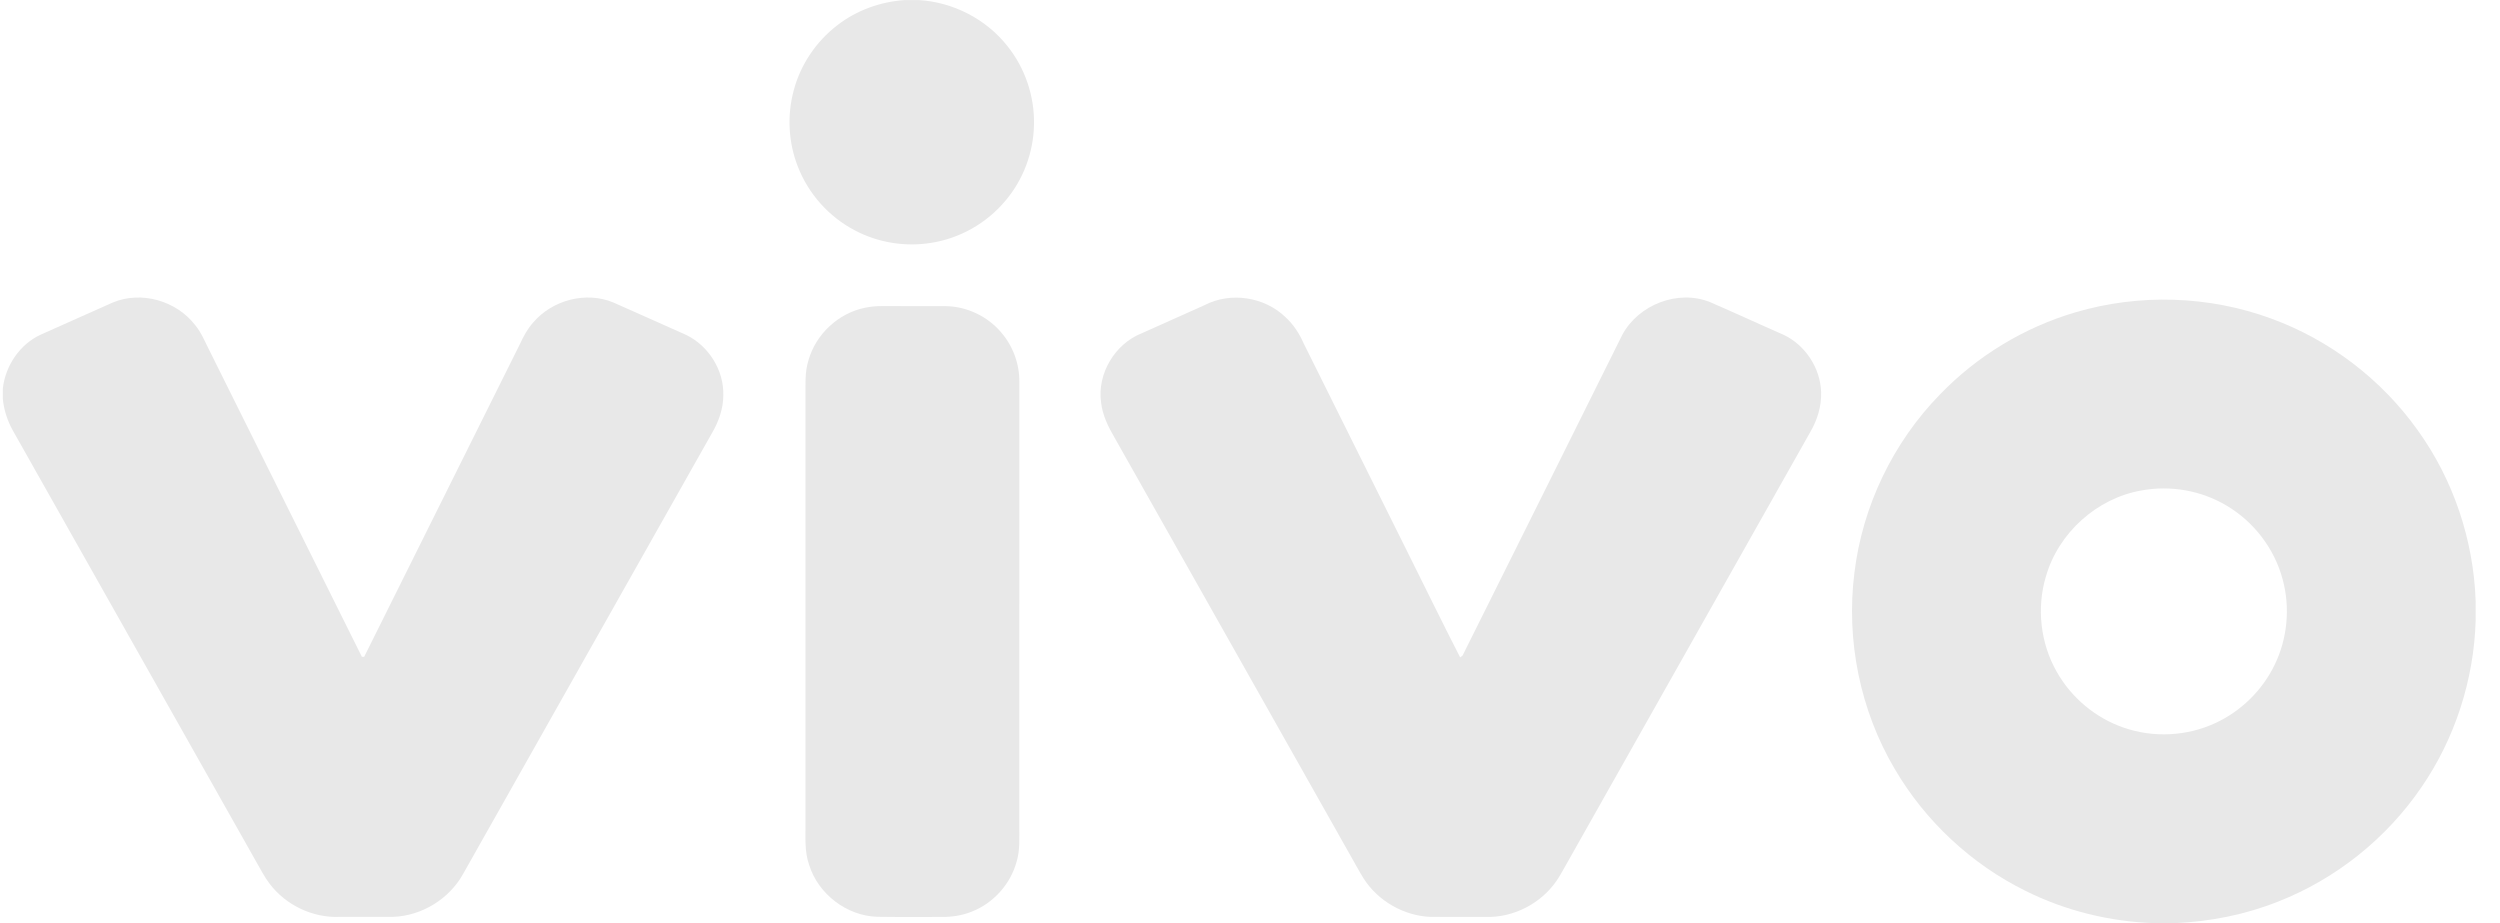
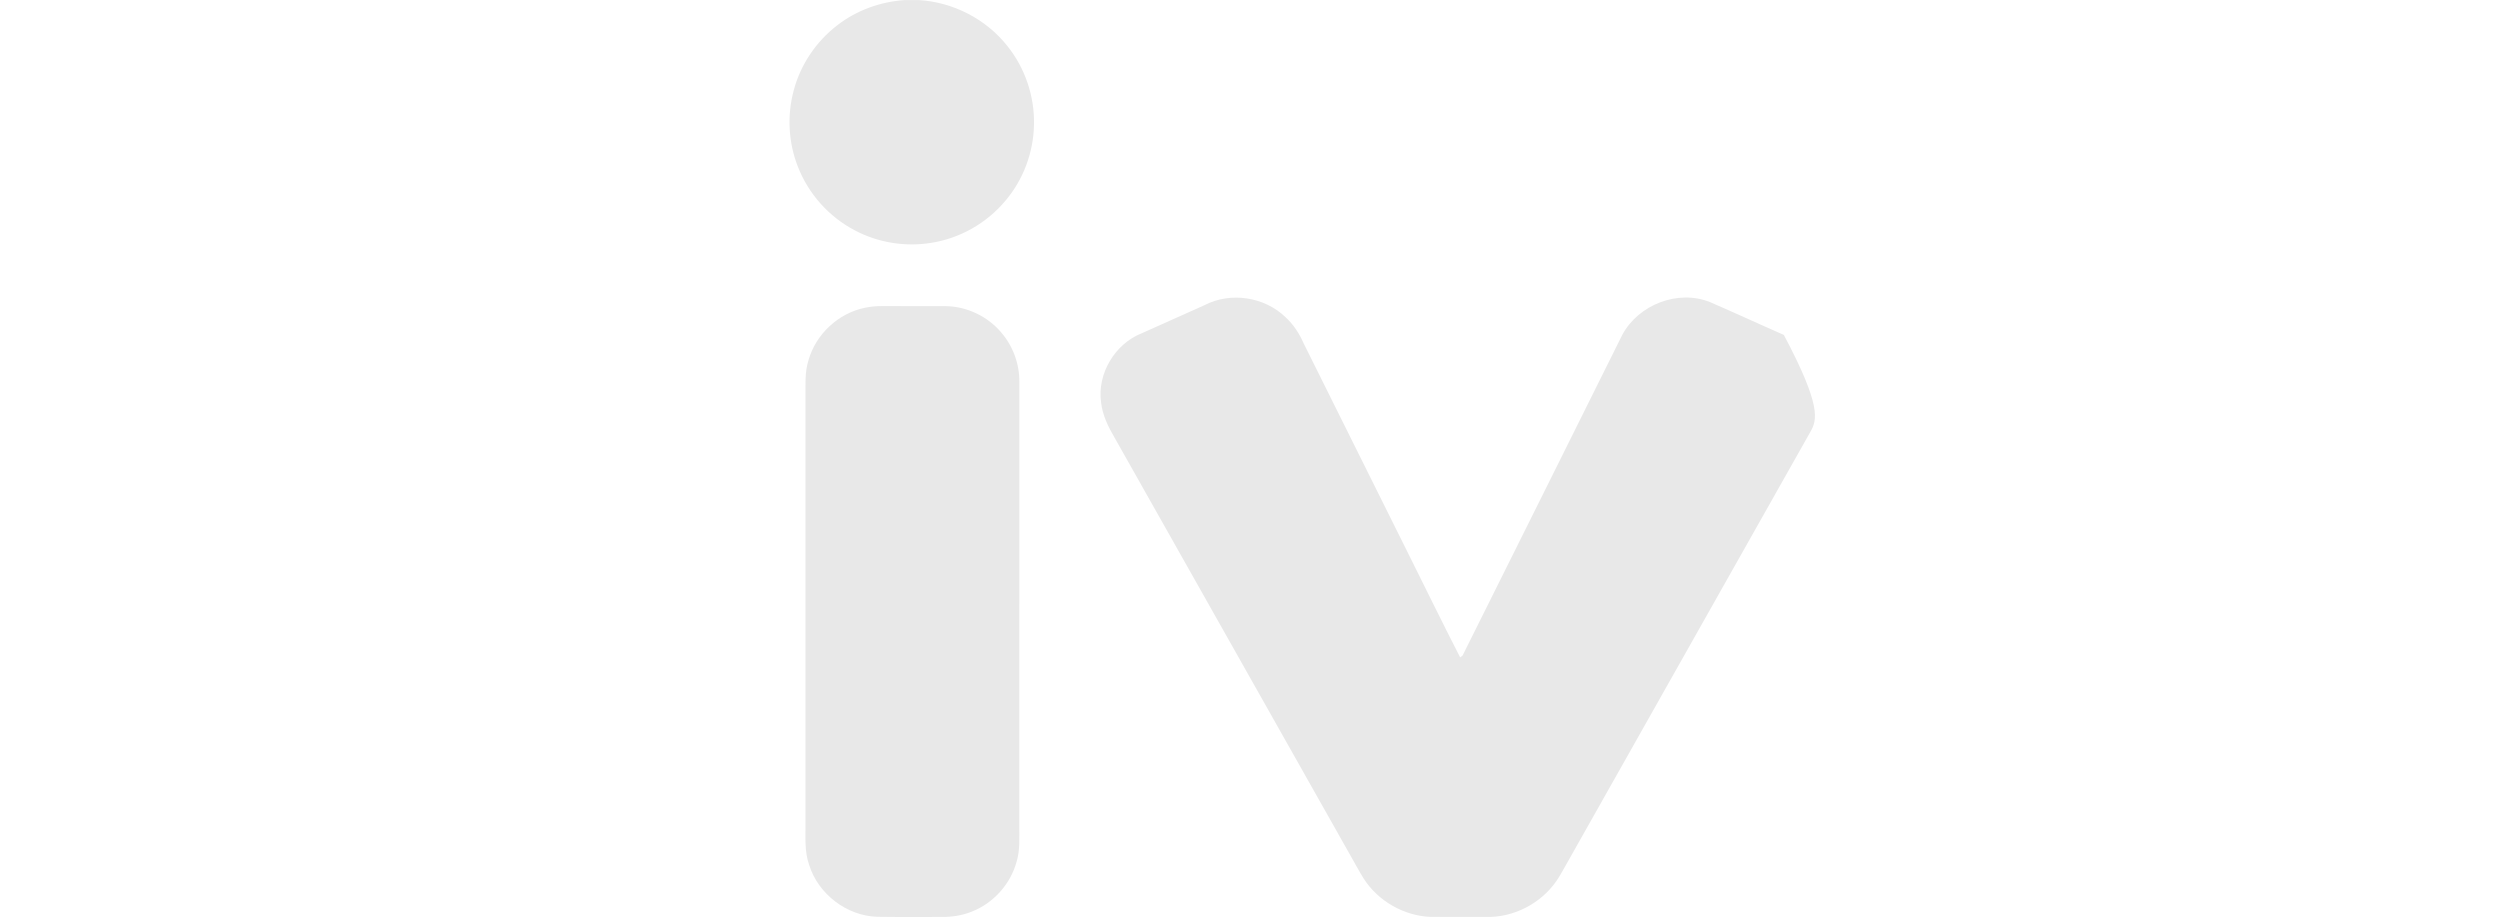
<svg xmlns="http://www.w3.org/2000/svg" width="65" height="24" viewBox="0 0 65 24" fill="none">
  <path d="M23.536 0.001H23.877C24.772 0.051 25.637 0.492 26.192 1.197C26.649 1.765 26.897 2.495 26.884 3.224C26.876 3.954 26.606 4.678 26.13 5.232C25.645 5.807 24.949 6.201 24.205 6.315C23.534 6.423 22.829 6.309 22.229 5.991C21.555 5.641 21.017 5.039 20.744 4.331C20.498 3.706 20.461 3.002 20.636 2.354C20.811 1.684 21.219 1.08 21.768 0.658C22.272 0.266 22.899 0.041 23.536 0.001Z" fill="#E8E8E8" />
-   <path d="M2.931 7.866C3.674 7.554 4.59 7.821 5.077 8.456C5.234 8.647 5.327 8.879 5.438 9.098C6.764 11.757 8.084 14.418 9.409 17.077C9.423 17.077 9.453 17.078 9.468 17.078C10.817 14.371 12.164 11.663 13.513 8.956C13.607 8.753 13.712 8.552 13.863 8.385C14.36 7.8 15.235 7.568 15.948 7.865C16.584 8.143 17.214 8.433 17.849 8.712C18.429 8.997 18.825 9.632 18.806 10.28C18.805 10.625 18.687 10.96 18.514 11.255C16.355 15.078 14.198 18.902 12.039 22.725C11.677 23.375 10.965 23.812 10.223 23.838C9.758 23.84 9.293 23.837 8.828 23.839C8.131 23.868 7.431 23.534 7.011 22.978C6.876 22.804 6.778 22.604 6.667 22.414C4.557 18.674 2.446 14.936 0.336 11.197C0.194 10.944 0.102 10.664 0.074 10.375V10.099C0.14 9.507 0.516 8.949 1.063 8.699C1.687 8.425 2.307 8.139 2.931 7.866Z" fill="#E8E8E8" />
-   <path d="M31.316 7.935C31.995 7.581 32.879 7.717 33.427 8.25C33.63 8.437 33.784 8.673 33.894 8.926C34.786 10.718 35.676 12.511 36.57 14.303C37.036 15.232 37.488 16.168 37.964 17.092C37.98 17.08 38.011 17.056 38.027 17.044C39.415 14.265 40.797 11.482 42.182 8.701C42.605 7.92 43.624 7.522 44.457 7.853C45.101 8.131 45.737 8.427 46.38 8.708C46.941 8.977 47.33 9.572 47.349 10.195C47.362 10.561 47.249 10.922 47.066 11.235C44.946 14.993 42.825 18.751 40.704 22.508C40.625 22.646 40.551 22.786 40.46 22.916C40.051 23.5 39.34 23.863 38.627 23.84C38.147 23.839 37.668 23.842 37.188 23.839C36.501 23.809 35.837 23.431 35.463 22.854C35.342 22.663 35.238 22.463 35.125 22.267C33.078 18.64 31.031 15.013 28.983 11.386C28.815 11.101 28.665 10.796 28.628 10.463C28.523 9.714 28.99 8.936 29.692 8.662C30.234 8.421 30.774 8.177 31.316 7.935Z" fill="#E8E8E8" />
-   <path d="M53.962 8.12C55.618 7.631 57.429 7.686 59.049 8.282C60.571 8.836 61.916 9.862 62.856 11.18C63.787 12.469 64.312 14.037 64.367 15.625V16.144C64.319 17.678 63.831 19.196 62.961 20.463C62.052 21.798 60.736 22.852 59.231 23.441C58.377 23.782 57.464 23.961 56.546 24.002H56.021C54.859 23.964 53.705 23.682 52.664 23.163C51.252 22.466 50.054 21.347 49.26 19.988C48.363 18.467 47.995 16.648 48.214 14.898C48.423 13.161 49.219 11.503 50.442 10.253C51.405 9.254 52.631 8.512 53.962 8.12ZM55.678 12.752C54.518 12.954 53.519 13.855 53.194 14.987C52.948 15.807 53.051 16.725 53.476 17.468C53.855 18.141 54.486 18.669 55.217 18.919C55.986 19.187 56.859 19.144 57.599 18.8C58.265 18.493 58.819 17.95 59.139 17.289C59.473 16.607 59.549 15.802 59.35 15.068C59.139 14.268 58.601 13.564 57.889 13.145C57.232 12.752 56.431 12.612 55.678 12.752Z" fill="#E8E8E8" />
+   <path d="M31.316 7.935C31.995 7.581 32.879 7.717 33.427 8.25C33.63 8.437 33.784 8.673 33.894 8.926C34.786 10.718 35.676 12.511 36.57 14.303C37.036 15.232 37.488 16.168 37.964 17.092C37.98 17.08 38.011 17.056 38.027 17.044C39.415 14.265 40.797 11.482 42.182 8.701C42.605 7.92 43.624 7.522 44.457 7.853C45.101 8.131 45.737 8.427 46.38 8.708C47.362 10.561 47.249 10.922 47.066 11.235C44.946 14.993 42.825 18.751 40.704 22.508C40.625 22.646 40.551 22.786 40.46 22.916C40.051 23.5 39.34 23.863 38.627 23.84C38.147 23.839 37.668 23.842 37.188 23.839C36.501 23.809 35.837 23.431 35.463 22.854C35.342 22.663 35.238 22.463 35.125 22.267C33.078 18.64 31.031 15.013 28.983 11.386C28.815 11.101 28.665 10.796 28.628 10.463C28.523 9.714 28.99 8.936 29.692 8.662C30.234 8.421 30.774 8.177 31.316 7.935Z" fill="#E8E8E8" />
  <path d="M22.488 8.002C22.637 7.97 22.791 7.957 22.944 7.958C23.495 7.96 24.046 7.957 24.597 7.96C25.141 7.97 25.672 8.223 26.025 8.636C26.335 8.991 26.508 9.461 26.503 9.931C26.502 13.78 26.502 17.629 26.502 21.479C26.5 21.785 26.523 22.098 26.434 22.396C26.277 22.985 25.827 23.487 25.256 23.706C25.007 23.806 24.737 23.844 24.47 23.841C23.918 23.839 23.365 23.846 22.813 23.837C22.015 23.814 21.271 23.245 21.036 22.482C20.912 22.13 20.947 21.752 20.943 21.387C20.943 17.713 20.943 14.041 20.943 10.368C20.947 10.03 20.917 9.685 21.023 9.358C21.216 8.684 21.801 8.142 22.488 8.002Z" fill="#E8E8E8" />
</svg>